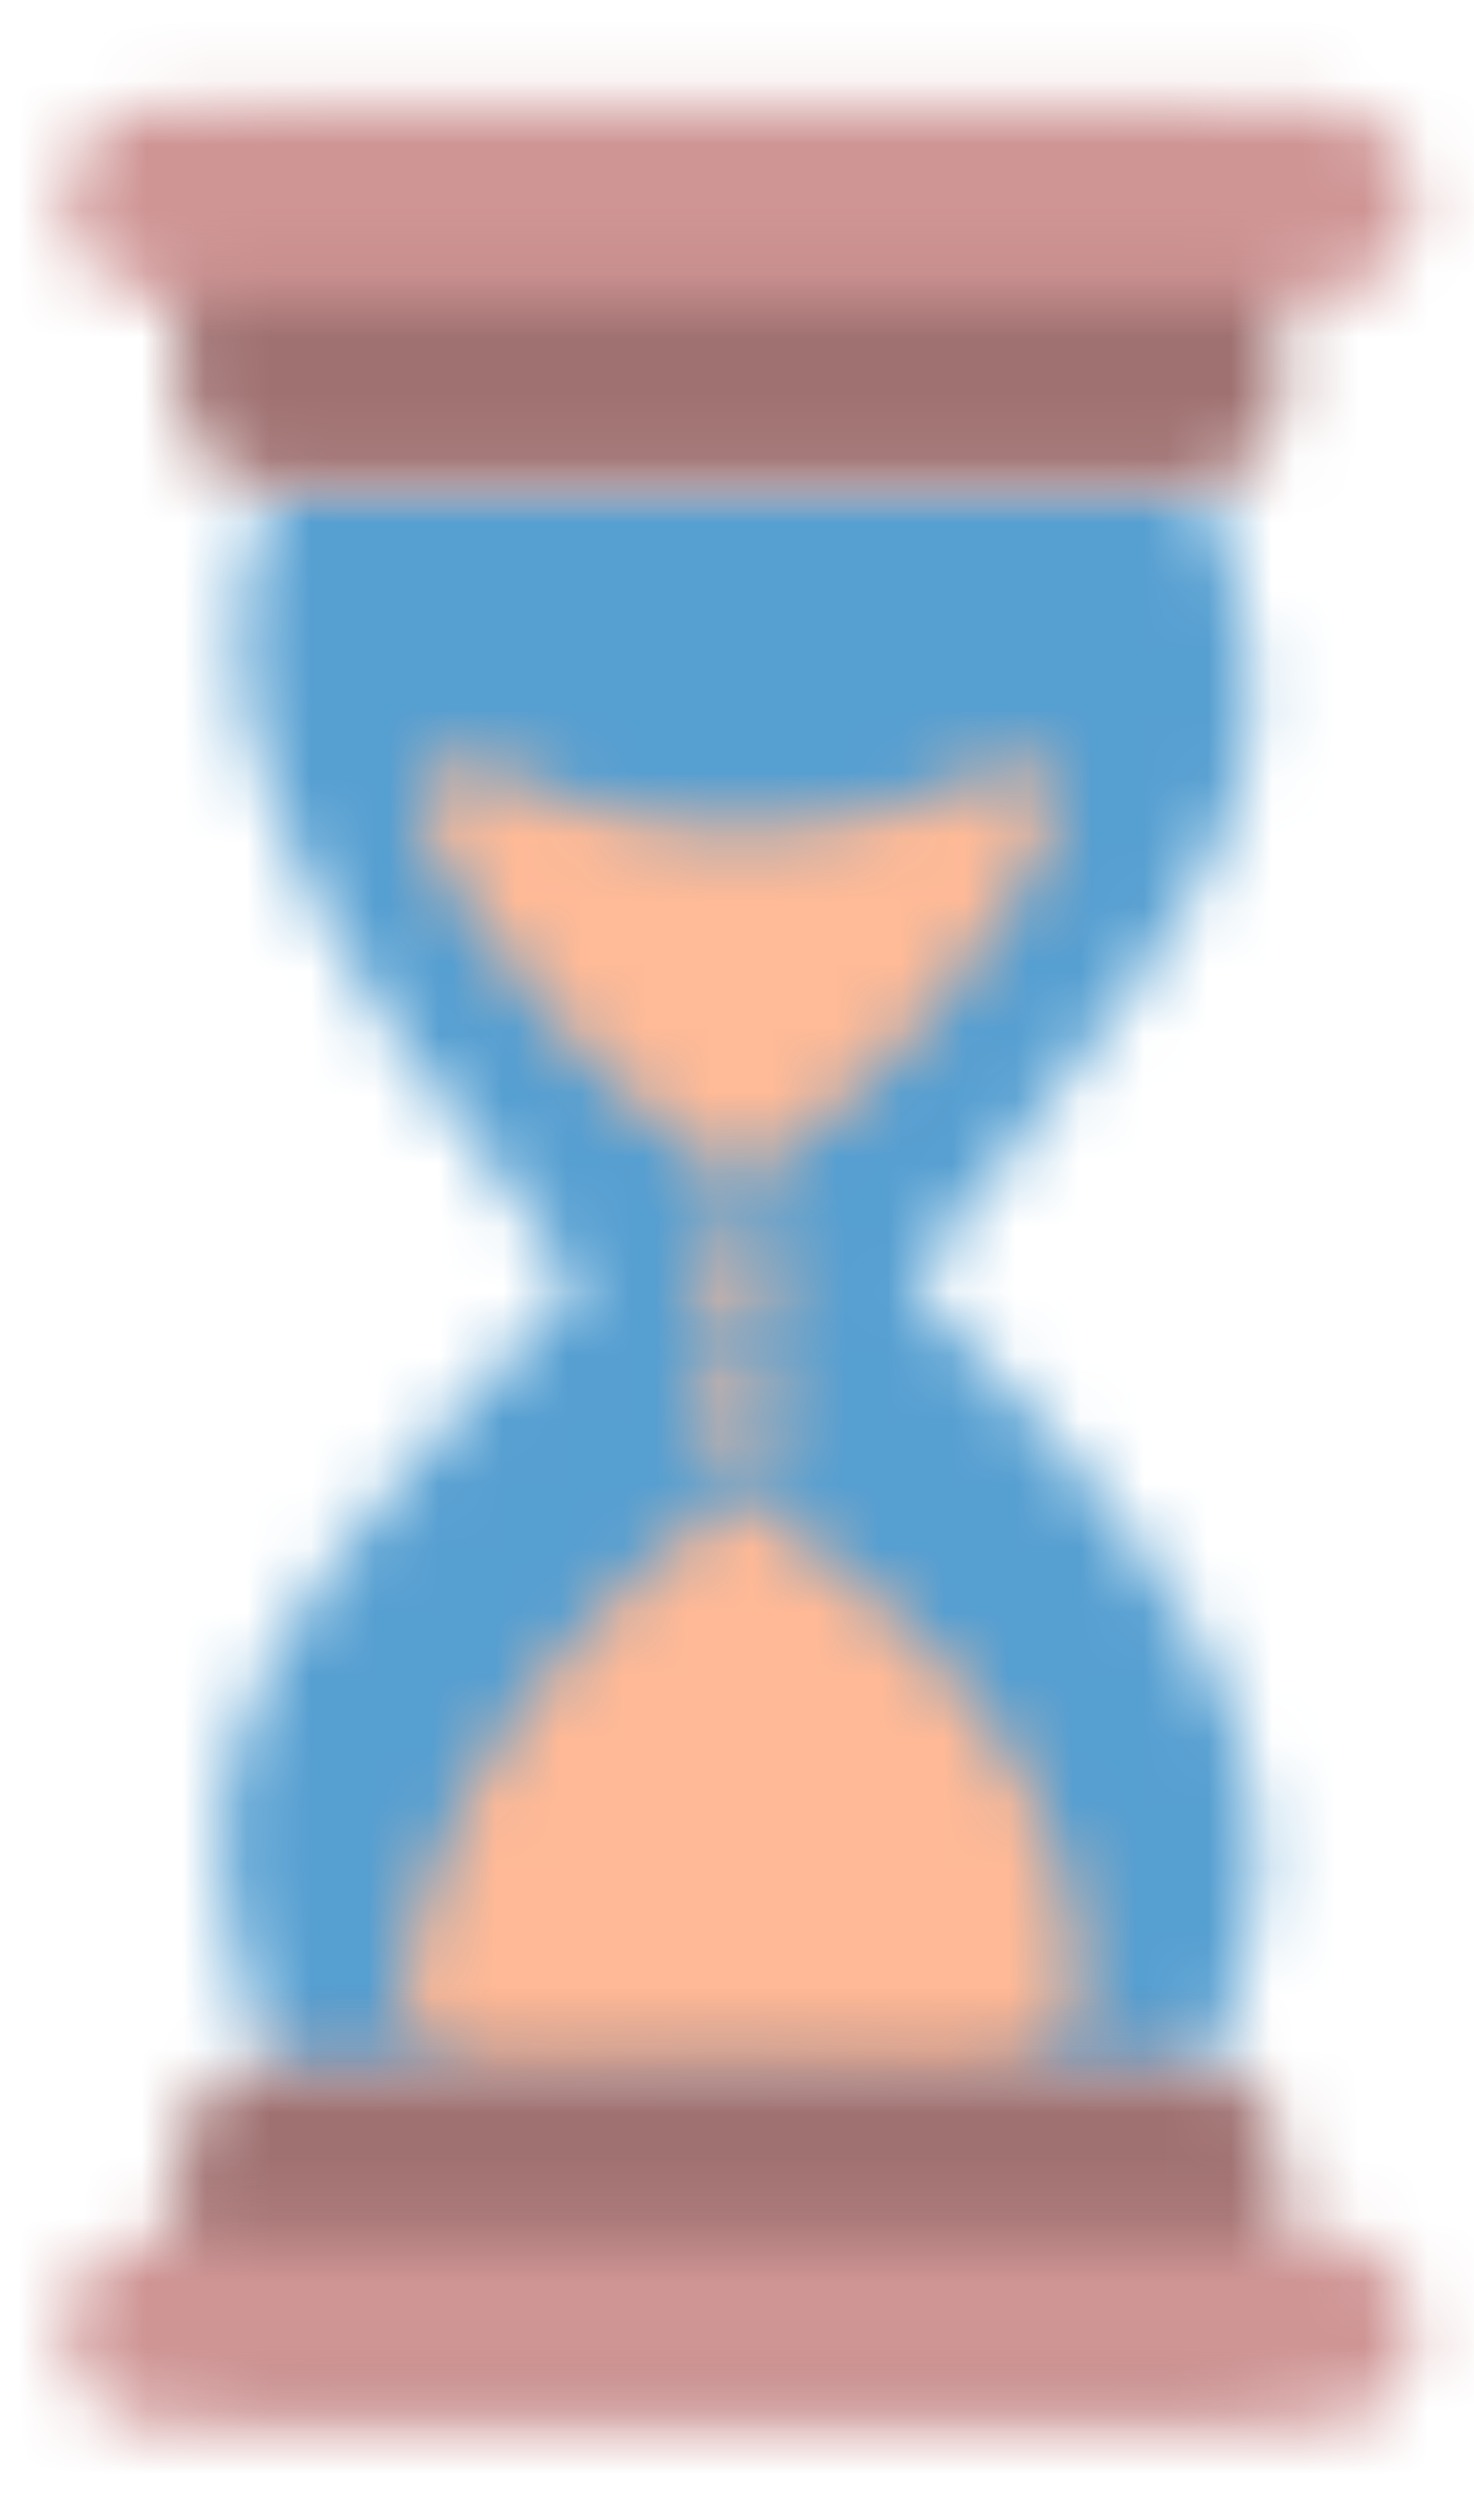
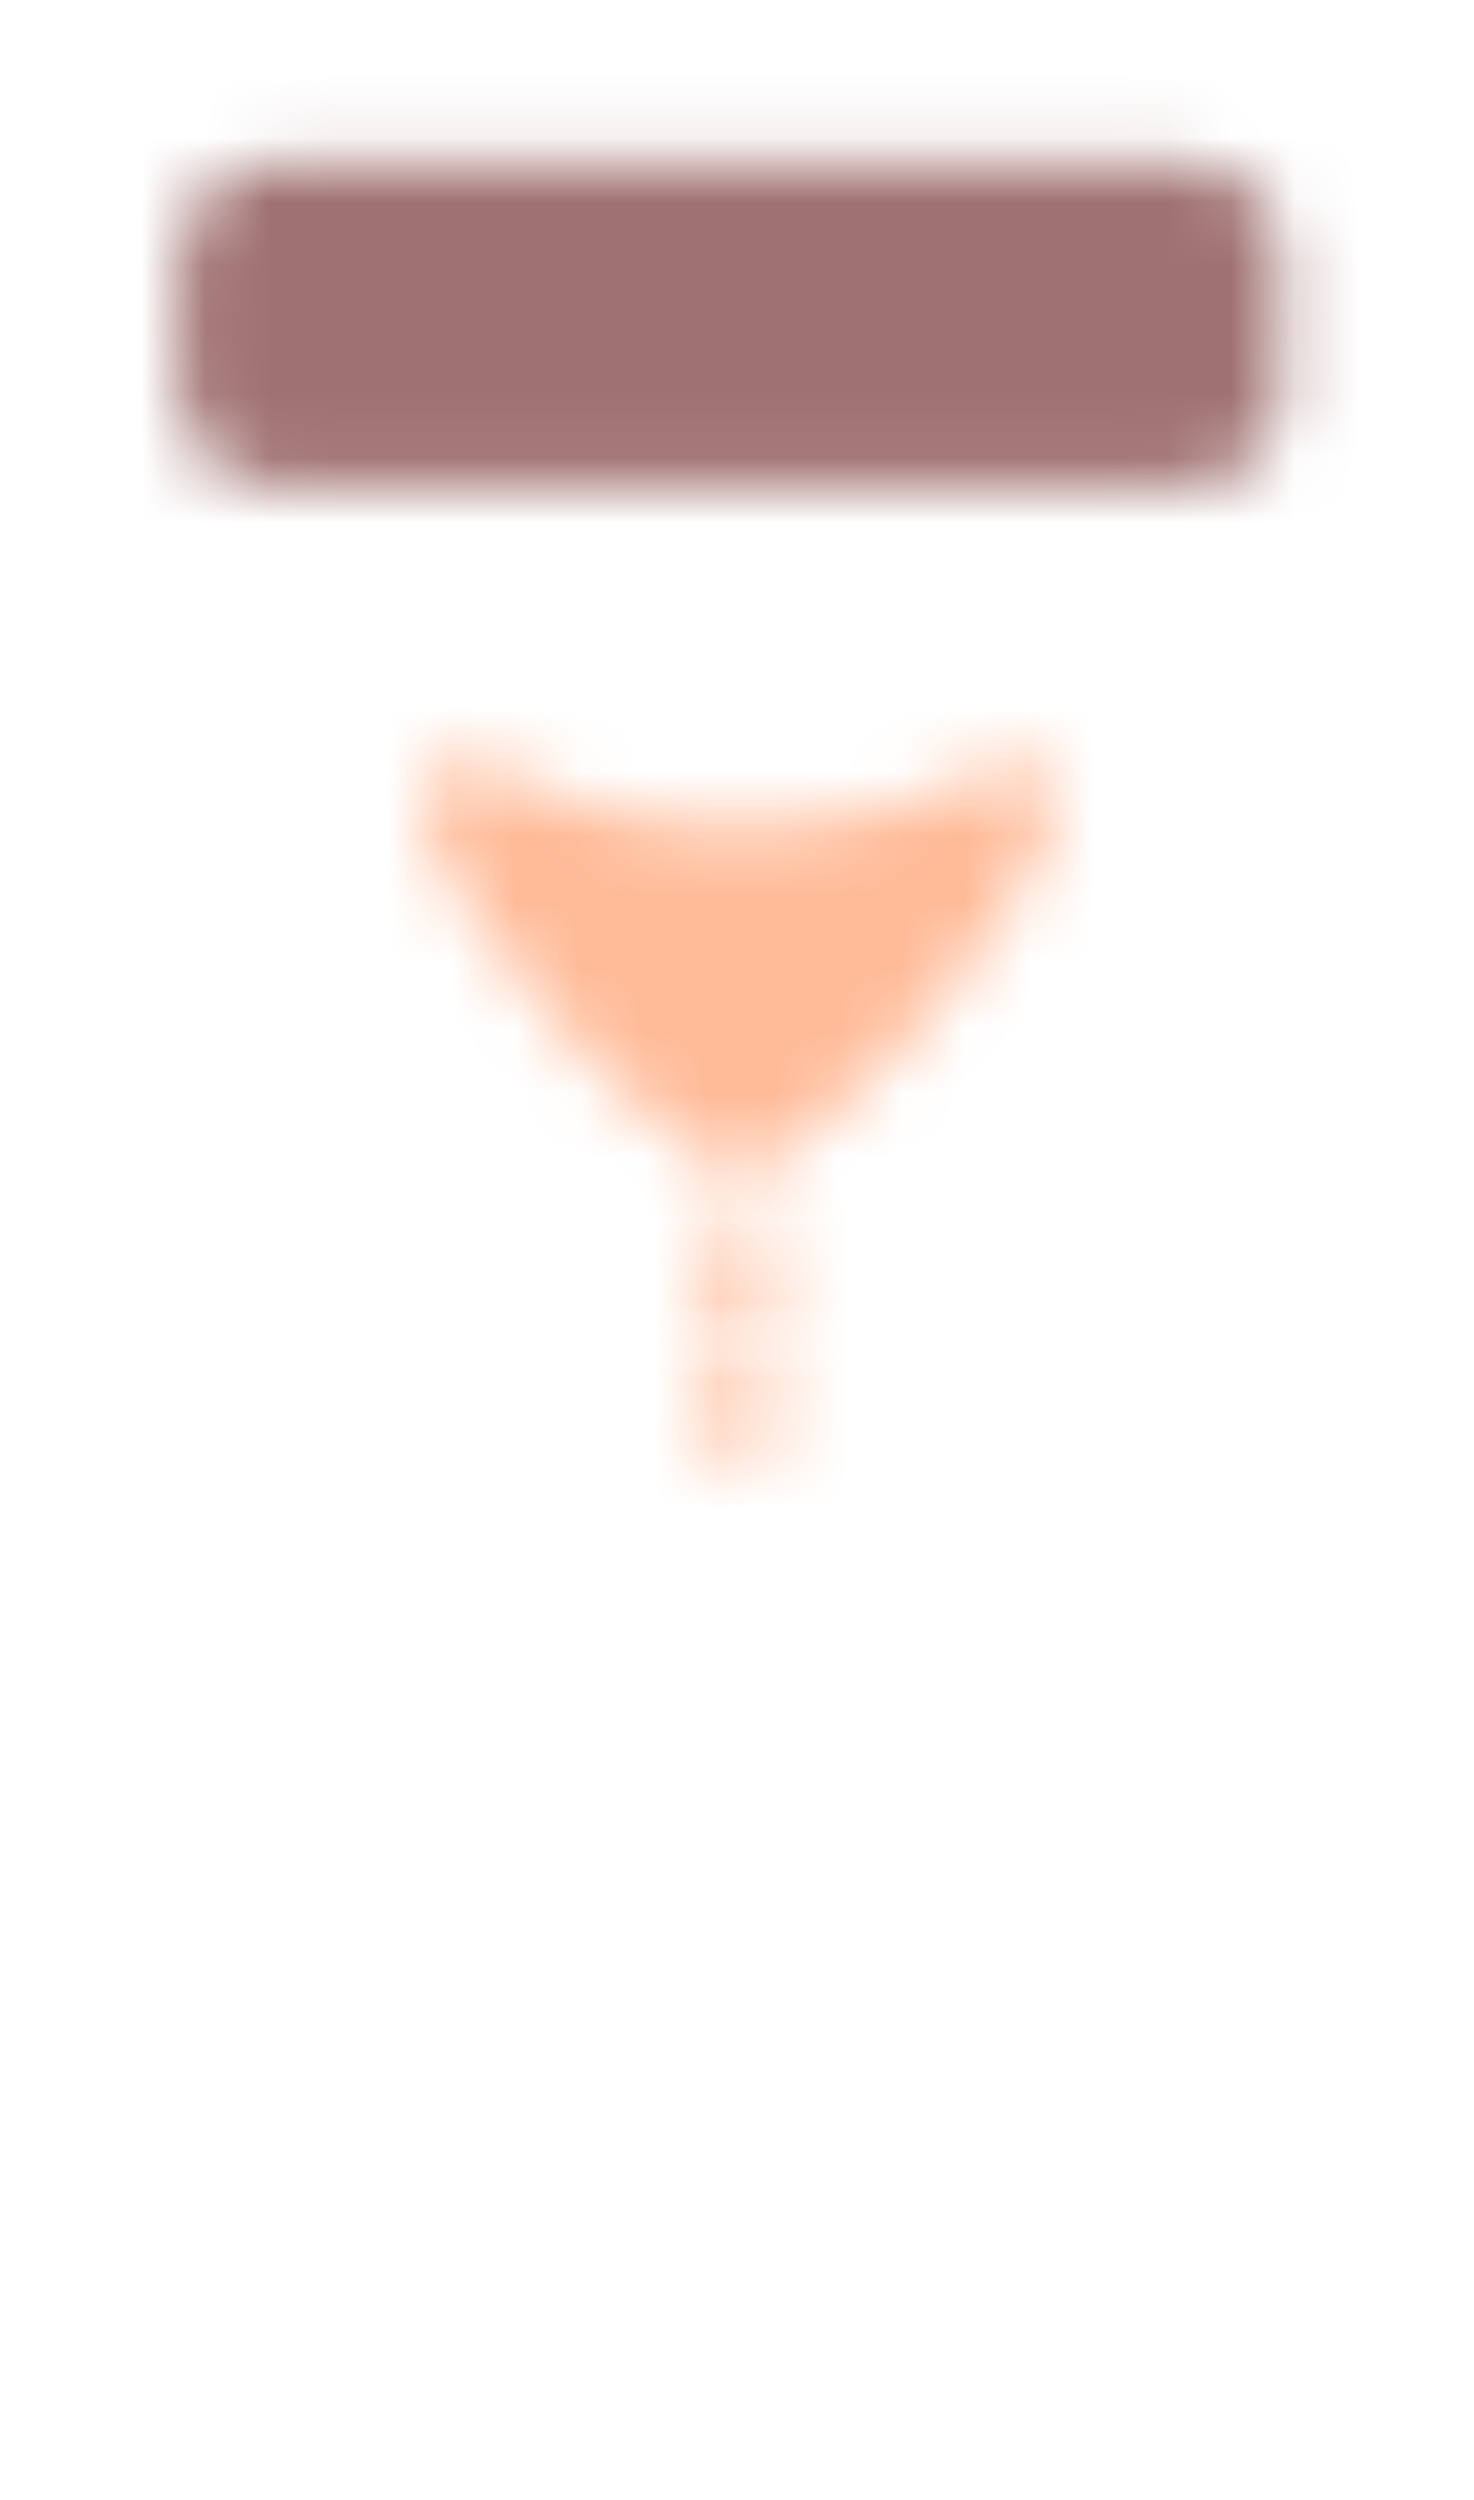
<svg xmlns="http://www.w3.org/2000/svg" xmlns:xlink="http://www.w3.org/1999/xlink" width="23px" height="39px" viewBox="0 0 23 39">
  <title>Liivakell</title>
  <defs>
-     <path d="M25.06,0.938 L25.06,15.426 C23.128,16.252 21.447,16.404 20.018,15.884 C18.589,15.363 16.117,13.697 12.603,10.887 C9.899,13.572 7.665,15.238 5.9,15.884 C4.136,16.529 2.237,16.377 0.203,15.426 L0.203,0.938 C2.458,0.036 4.357,-0.121 5.9,0.466 C7.443,1.053 9.678,2.782 12.603,5.654 C15.628,3.237 18.1,1.664 20.018,0.938 C21.937,0.212 23.617,0.212 25.06,0.938 Z" id="path-1" />
    <path d="M0.054,4.993 C1.119,6.433 2.035,7.452 2.801,8.048 C3.951,8.944 5.856,10.432 6.509,9.724 C7.161,9.017 5.619,8.441 5.619,4.992 C5.619,1.543 7.269,1.088 6.509,0.265 C5.749,-0.557 3.904,1.105 2.801,1.941 C2.066,2.498 1.15,3.515 0.054,4.993 Z" id="path-3" />
    <path d="M9.411,5.282 C8.375,3.961 7.318,2.885 6.239,2.054 C4.621,0.807 1.653,-0.454 0.78,0.254 C-0.092,0.962 0.203,1.864 0.203,5.312 C0.203,8.761 -0.236,9.483 0.78,10.306 C1.796,11.129 4.621,10.229 6.239,8.884 C7.318,7.987 8.375,6.786 9.411,5.282 L9.411,5.282 Z" id="path-5" />
    <path d="M5.102,1.573 L5.102,15.81 C5.102,16.629 4.438,17.293 3.619,17.293 L1.543,17.293 C0.724,17.293 0.06,16.629 0.06,15.81 L0.06,1.573 C0.06,0.754 0.724,0.09 1.543,0.09 L3.619,0.09 C4.438,0.09 5.102,0.754 5.102,1.573 Z" id="path-7" />
    <path d="M3.107,1.716 L3.107,19.809 C3.107,20.628 2.444,21.292 1.624,21.292 C0.805,21.292 0.141,20.628 0.141,19.809 L0.141,1.716 C0.141,0.897 0.805,0.233 1.624,0.233 C2.444,0.233 3.107,0.897 3.107,1.716 Z" id="path-9" />
-     <path d="M5.25,1.573 L5.25,15.81 C5.25,16.629 4.587,17.293 3.767,17.293 L1.691,17.293 C0.872,17.293 0.208,16.629 0.208,15.81 L0.208,1.573 C0.208,0.754 0.872,0.09 1.691,0.09 L3.767,0.09 C4.587,0.09 5.25,0.754 5.25,1.573 Z" id="path-11" />
-     <path d="M3.222,1.716 L3.222,19.809 C3.222,20.628 2.558,21.292 1.739,21.292 C0.92,21.292 0.256,20.628 0.256,19.809 L0.256,1.716 C0.256,0.897 0.92,0.233 1.739,0.233 C2.558,0.233 3.222,0.897 3.222,1.716 Z" id="path-13" />
+     <path d="M3.222,1.716 L3.222,19.809 C3.222,20.628 2.558,21.292 1.739,21.292 C0.92,21.292 0.256,20.628 0.256,19.809 L0.256,1.716 C0.256,0.897 0.92,0.233 1.739,0.233 C2.558,0.233 3.222,0.897 3.222,1.716 " id="path-13" />
    <path d="M0.151,0.827 C0.151,1.236 0.483,1.568 0.892,1.568 C1.302,1.568 1.634,1.236 1.634,0.827 C1.634,0.417 1.302,0.085 0.892,0.085 C0.483,0.085 0.151,0.417 0.151,0.827 L0.151,0.827 Z" id="path-15" />
    <path d="M0.318,0.827 C0.318,1.236 0.65,1.568 1.06,1.568 C1.469,1.568 1.801,1.236 1.801,0.827 C1.801,0.417 1.469,0.085 1.06,0.085 C0.65,0.085 0.318,0.417 0.318,0.827 L0.318,0.827 Z" id="path-17" />
  </defs>
  <g id="Page-1" stroke="none" stroke-width="1" fill="none" fill-rule="evenodd">
    <g id="featuurid" transform="translate(144.821, 18.859) rotate(-90) translate(-144.821, -18.859) translate(123.321, -125.641)">
      <g id="Liivakell" transform="translate(2.256, 0.462)">
        <g id="Clipped" transform="translate(5.449, 2.564)">
          <mask id="mask-2" fill="white">
            <use xlink:href="#path-1" />
          </mask>
          <g id="Path" />
          <polygon id="Path" fill="#569FD1" mask="url(#mask-2)" points="26.543 17.759 26.543 -1.364 -1.28 -1.364 -1.28 17.759" />
        </g>
        <g id="Clipped" transform="translate(19.551, 5.769)">
          <mask id="mask-4" fill="white">
            <use xlink:href="#path-3" />
          </mask>
          <g id="Path" />
          <polygon id="Path" fill="#FFBA97" mask="url(#mask-4)" points="8.192 11.393 8.192 -1.44 -1.429 -1.44 -1.429 11.393" />
        </g>
        <g id="Clipped" transform="translate(5.449, 5.449)">
          <mask id="mask-6" fill="white">
            <use xlink:href="#path-5" />
          </mask>
          <g id="Path" />
-           <polygon id="Path" fill="#FFB996" mask="url(#mask-6)" points="10.894 -1.433 10.894 12.104 -1.374 12.104 -1.374 -1.433" />
        </g>
        <g id="Clipped" transform="translate(30.449, 1.923)">
          <mask id="mask-8" fill="white">
            <use xlink:href="#path-7" />
          </mask>
          <g id="Path" />
          <polygon id="Path" fill="#A07171" mask="url(#mask-8)" points="6.585 18.776 6.585 -1.393 -1.423 -1.393 -1.423 18.776" />
        </g>
        <g id="Clipped" transform="translate(33.333, 0)">
          <mask id="mask-10" fill="white">
            <use xlink:href="#path-9" />
          </mask>
          <g id="Path" />
-           <polygon id="Path" fill="#CF9494" mask="url(#mask-10)" points="4.59 22.775 4.59 -1.25 -1.342 -1.25 -1.342 22.775" />
        </g>
        <g id="Clipped" transform="translate(0.641, 1.923)">
          <mask id="mask-12" fill="white">
            <use xlink:href="#path-11" />
          </mask>
          <g id="Path" />
          <polygon id="Path" fill="#A07171" mask="url(#mask-12)" points="6.733 18.776 6.733 -1.393 -1.275 -1.393 -1.275 18.776 6.733 18.776" />
        </g>
        <g id="Clipped">
          <mask id="mask-14" fill="white">
            <use xlink:href="#path-13" />
          </mask>
          <g id="Path" />
-           <polygon id="Path" fill="#CF9494" mask="url(#mask-14)" points="4.705 22.775 4.705 -1.25 -1.227 -1.25 -1.227 22.775" />
        </g>
        <g id="Clipped" transform="translate(17.308, 9.936)">
          <mask id="mask-16" fill="white">
            <use xlink:href="#path-15" />
          </mask>
          <g id="Path" />
          <polygon id="Path" fill="#FFB996" mask="url(#mask-16)" points="3.117 3.051 3.117 -1.398 -1.332 -1.398 -1.332 3.051" />
        </g>
        <g id="Clipped" transform="translate(15.064, 9.936)">
          <mask id="mask-18" fill="white">
            <use xlink:href="#path-17" />
          </mask>
          <g id="Path" />
          <polygon id="Path" fill="#FFB996" mask="url(#mask-18)" points="3.284 3.051 3.284 -1.398 -1.165 -1.398 -1.165 3.051" />
        </g>
      </g>
    </g>
  </g>
</svg>